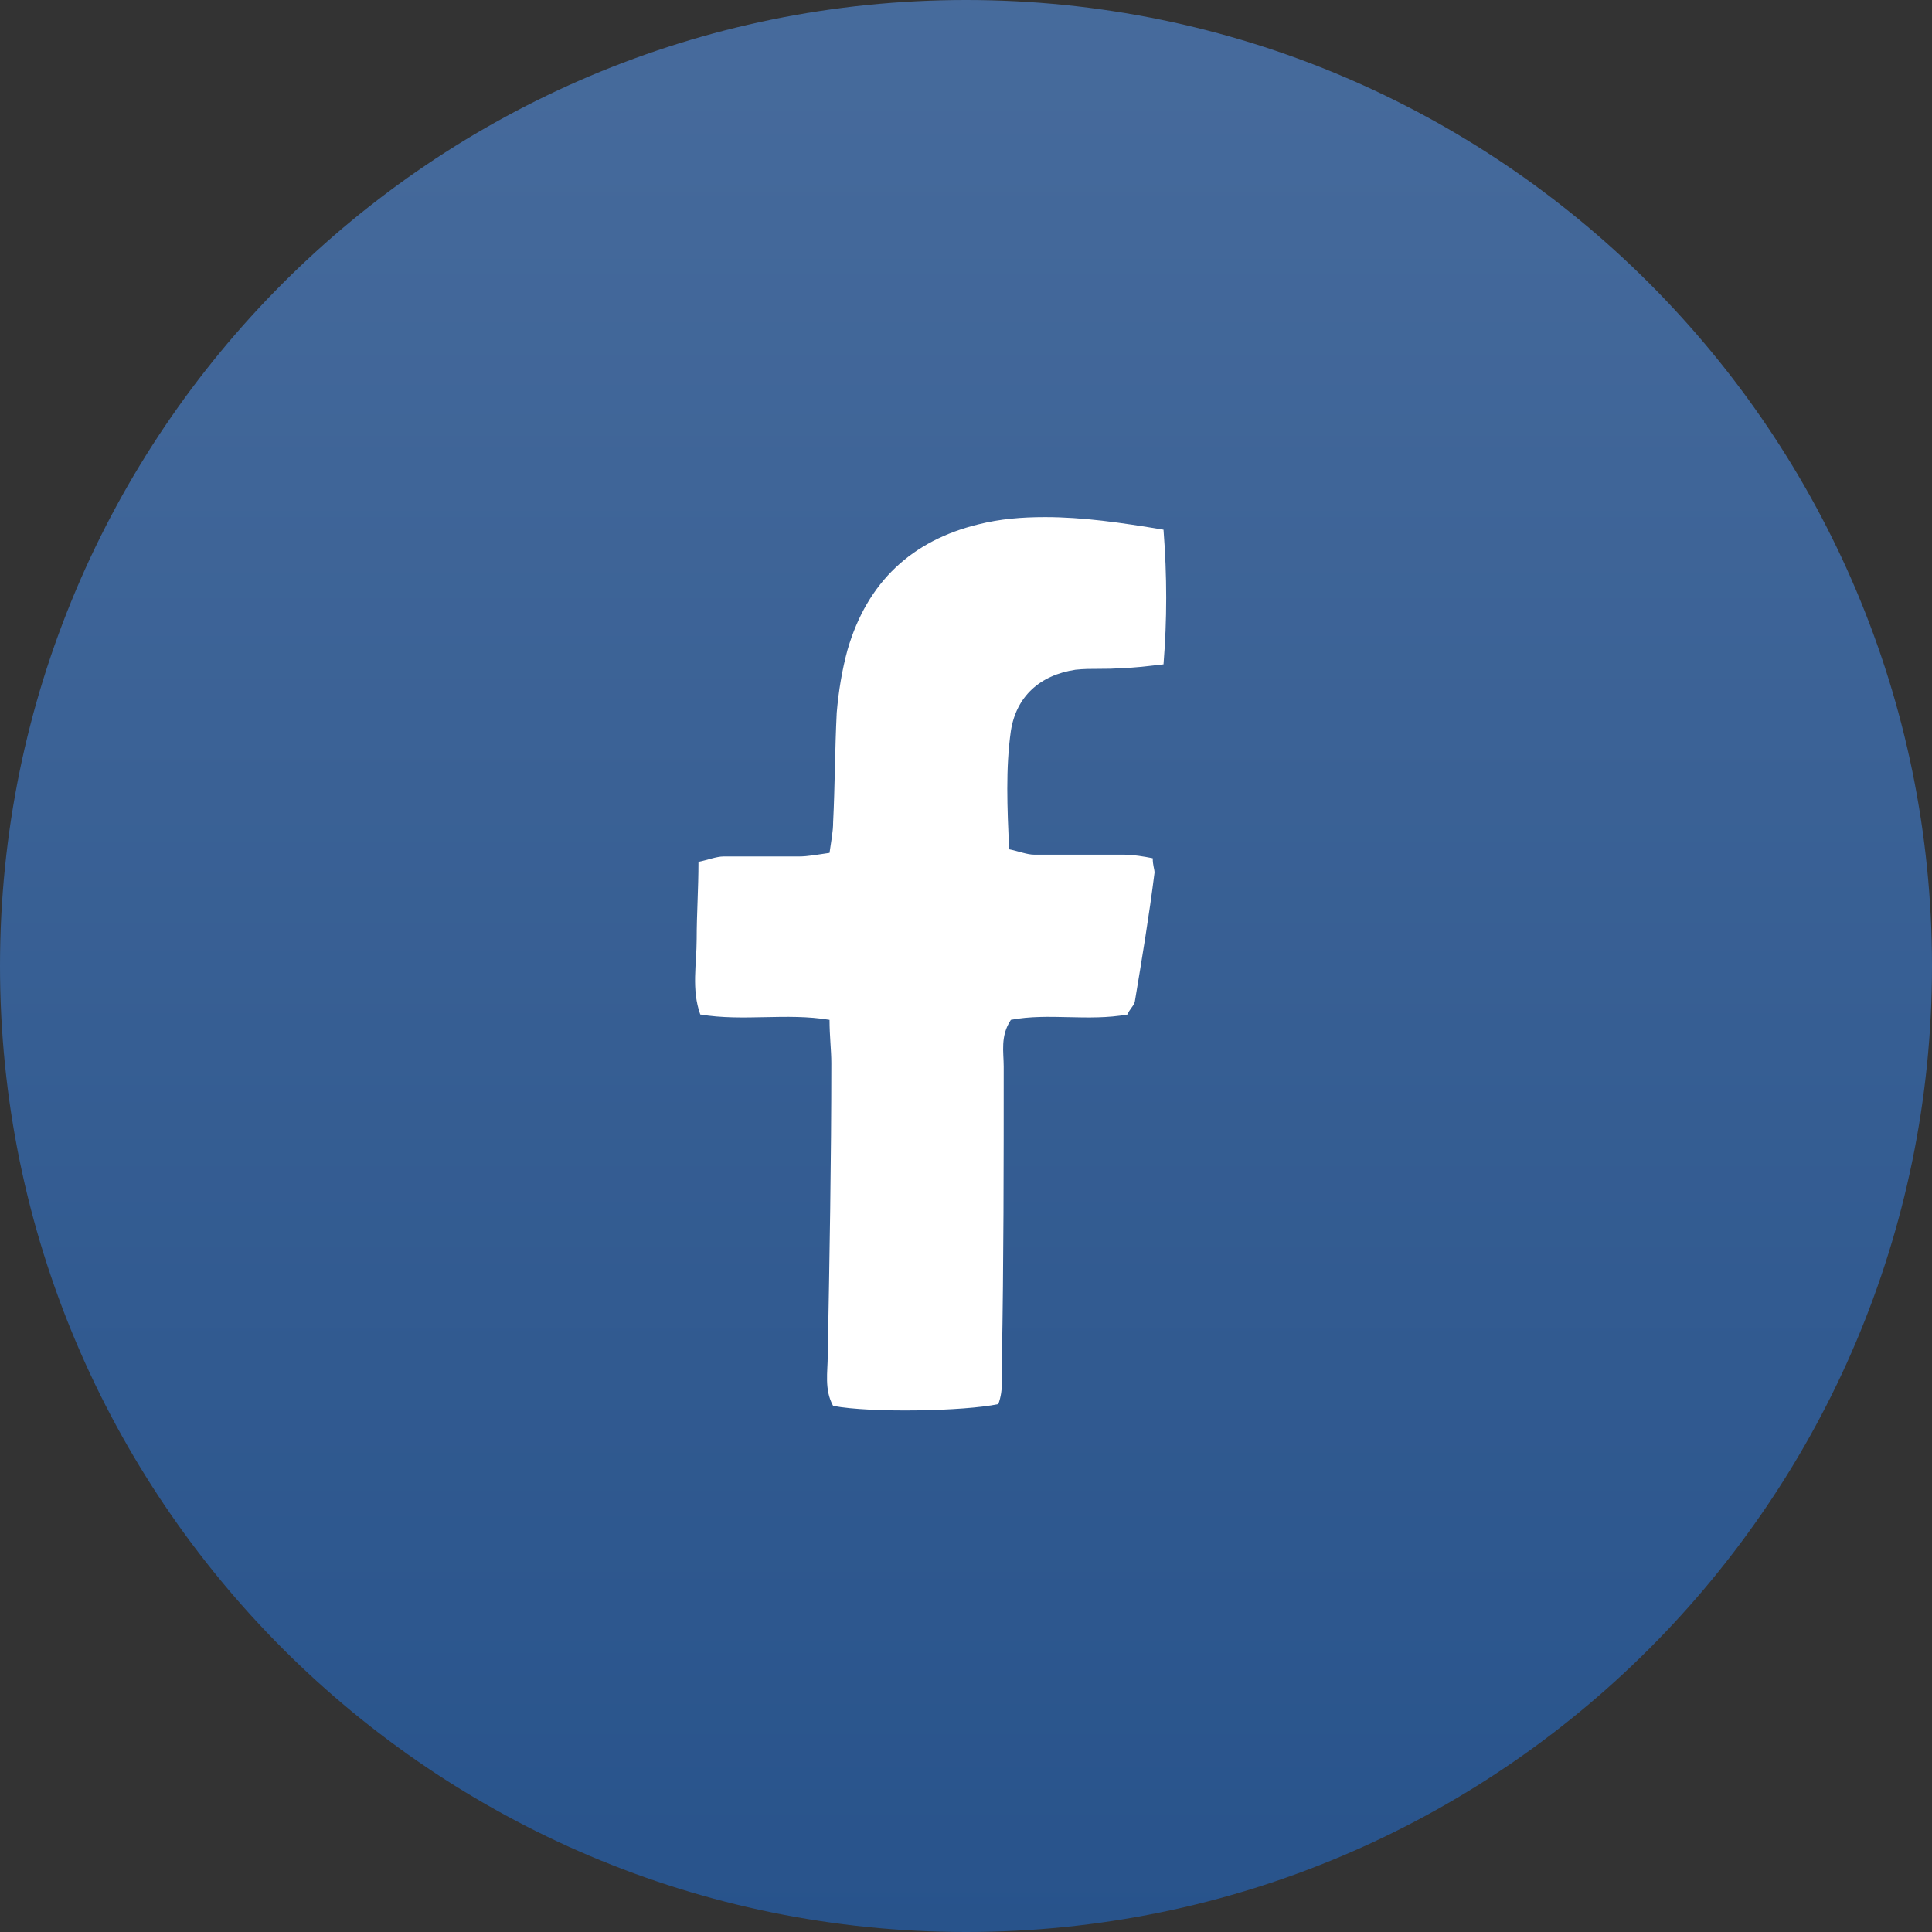
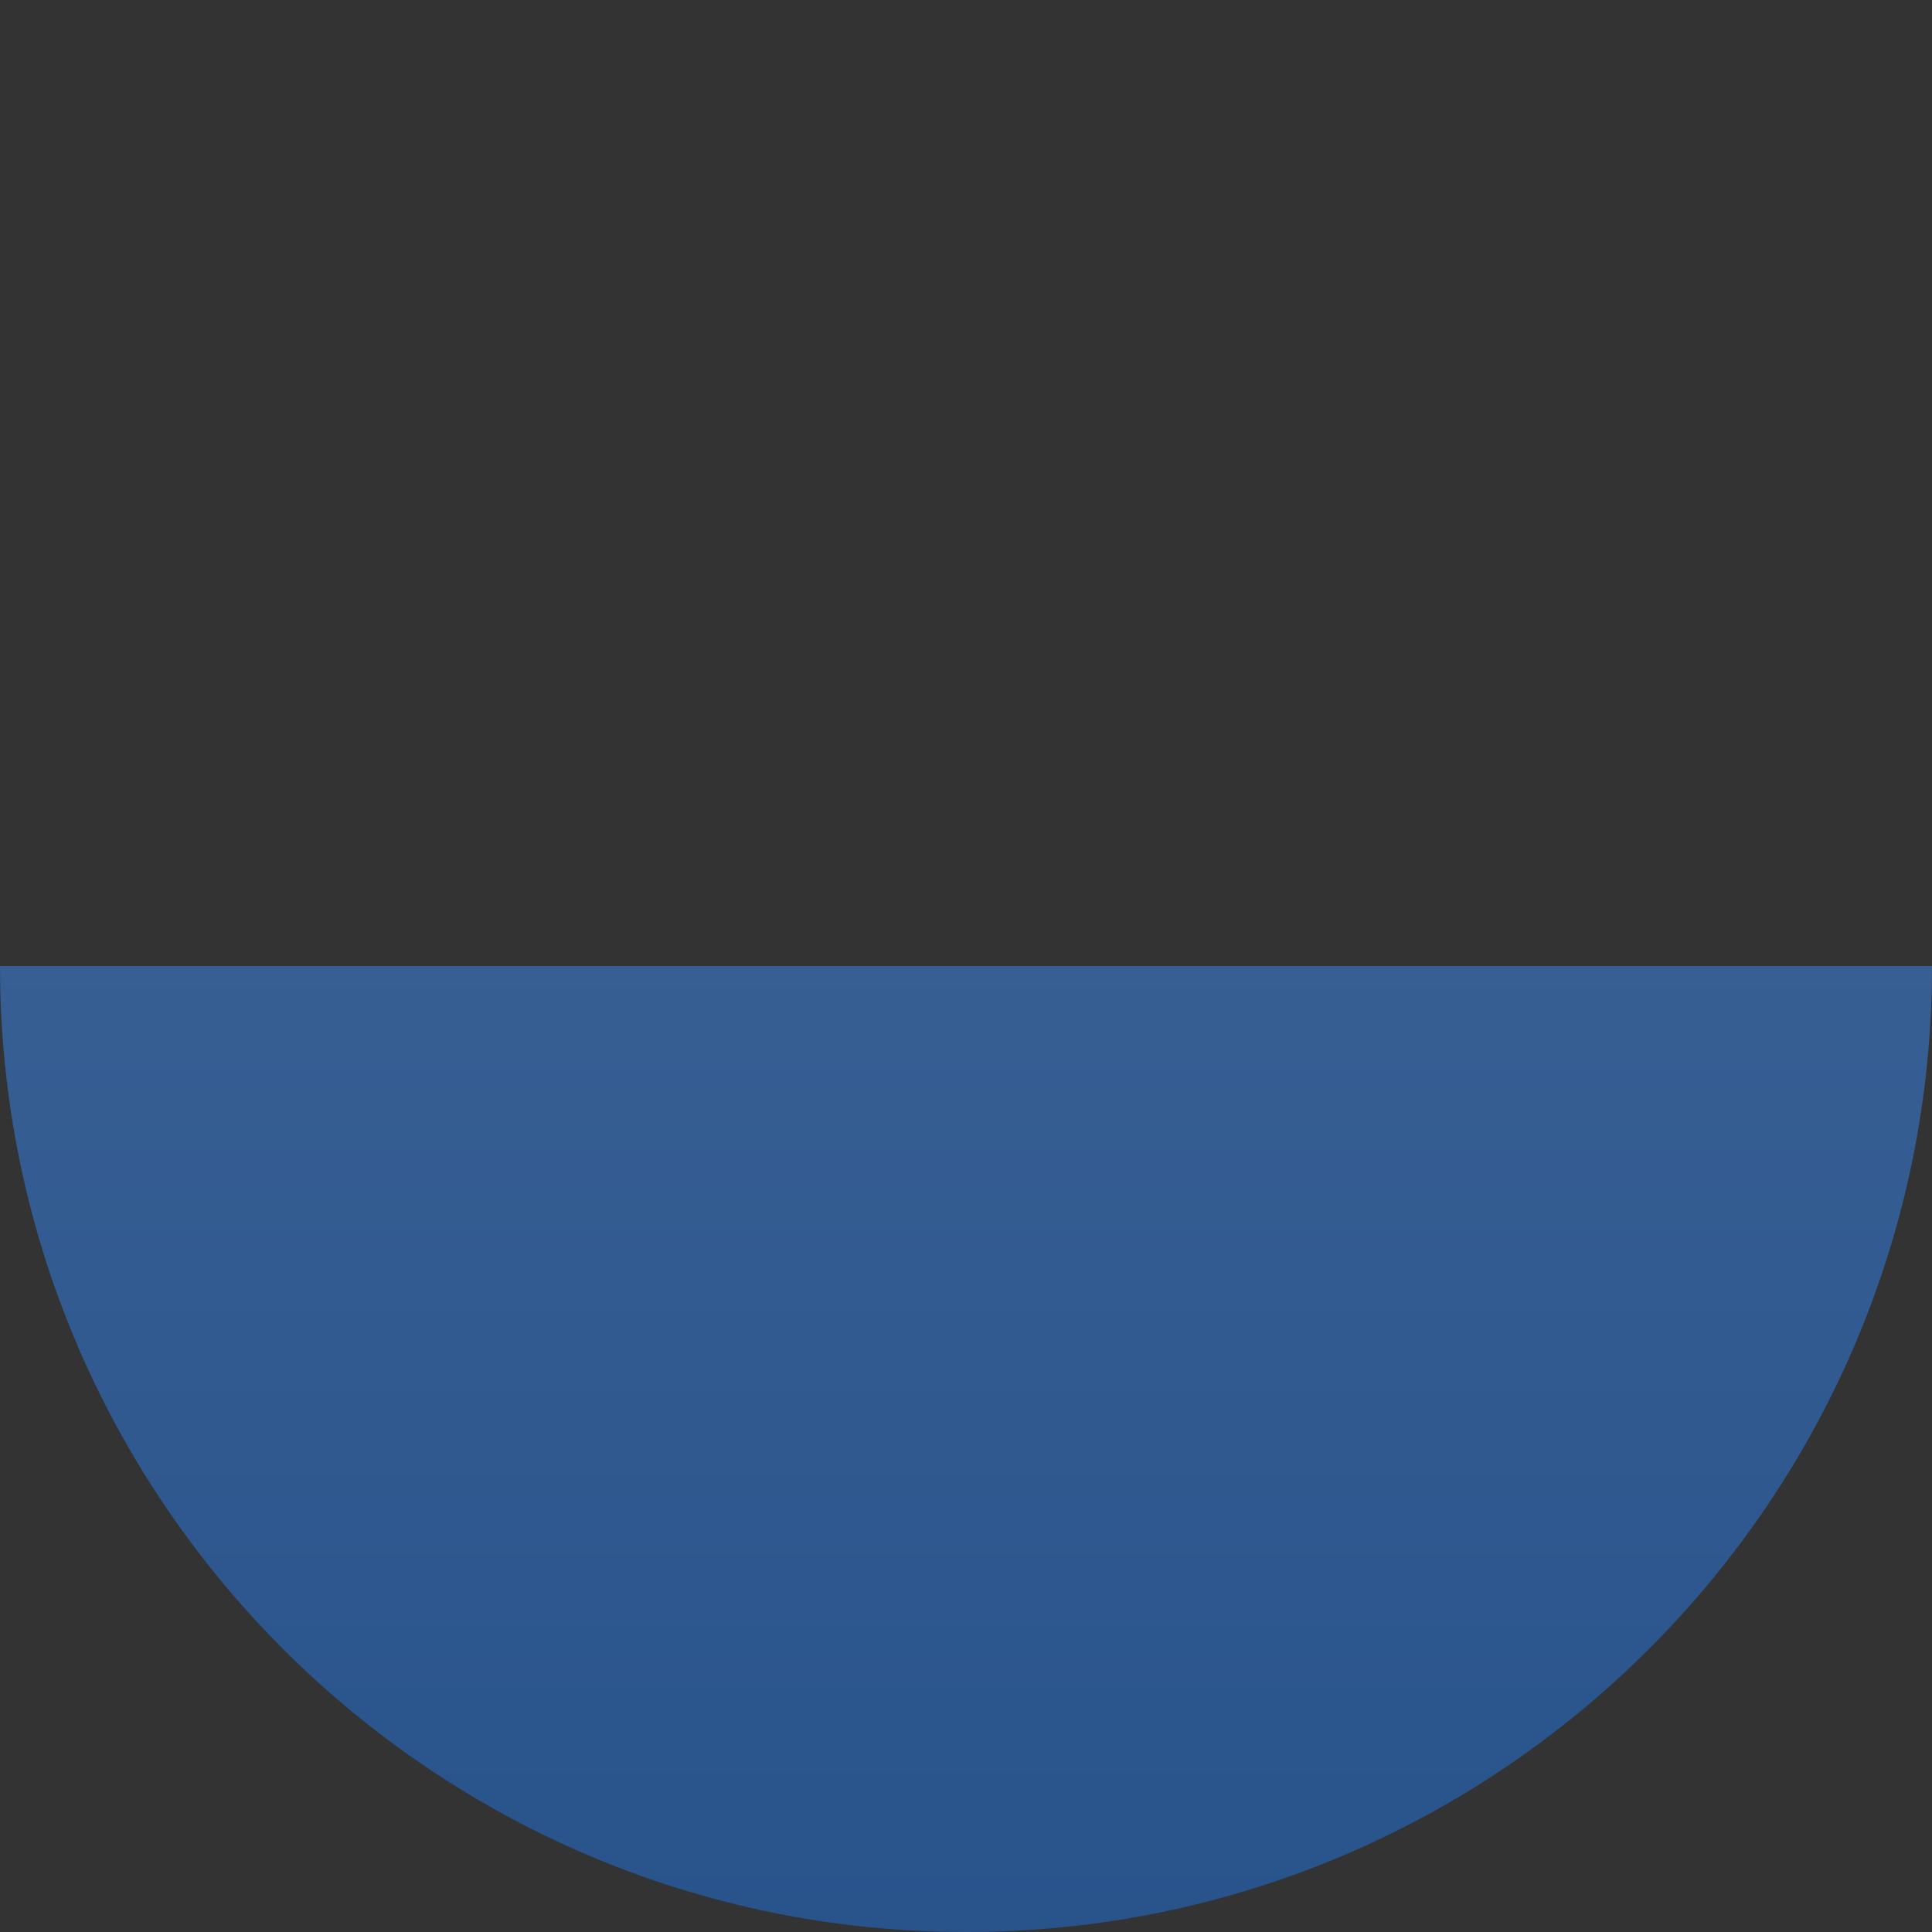
<svg xmlns="http://www.w3.org/2000/svg" xmlns:xlink="http://www.w3.org/1999/xlink" viewBox="0 0 107.6 107.6" xml:space="preserve">
  <rect x="0" y="0" width="107.6" height="107.6" fill="#333333" stroke="none" />
  <defs>
-     <path id="a" d="M0 53.8c0 29.7 24.1 53.8 53.8 53.8 29.7 0 53.8-24.1 53.8-53.8C107.6 24.1 83.5 0 53.8 0 24.1 0 0 24.1 0 53.8" />
+     <path id="a" d="M0 53.8c0 29.7 24.1 53.8 53.8 53.8 29.7 0 53.8-24.1 53.8-53.8" />
  </defs>
  <clipPath id="b">
    <use xlink:href="#a" overflow="visible" />
  </clipPath>
  <linearGradient id="c" gradientUnits="userSpaceOnUse" x1="-908.278" y1="3623.811" x2="-907.278" y2="3623.811" gradientTransform="matrix(0 209.552 209.552 0 -759324.75 190279.39)">
    <stop offset="0" style="stop-color:#5576a4" />
    <stop offset="1" style="stop-color:#174682" />
  </linearGradient>
  <path clip-path="url(#b)" fill="url(#c)" d="M0 0h107.6v107.6H0z" />
-   <path fill="#FFF" d="M59.9 37.3c.9-.1 1.7 0 2.6-.1.7 0 1.4-.1 2.3-.2.2-2.5.2-4.9 0-7.5-2.4-.4-4.5-.7-6.6-.7-1.3 0-2.5.1-3.7.4-3.7.9-6.2 3.2-7.3 7-.3 1.1-.5 2.3-.6 3.5-.1 2-.1 4.1-.2 6.1 0 .5-.1 1-.2 1.7-.7.1-1.2.2-1.7.2h-4.2c-.4 0-.9.2-1.4.3 0 1.5-.1 2.9-.1 4.3s-.3 2.8.2 4.2c2.4.4 4.8-.1 7.2.3 0 .9.1 1.7.1 2.4 0 5.4-.1 10.9-.2 16.3 0 .9-.2 1.9.3 2.8 2.1.4 7.3.3 9.2-.1.3-.8.2-1.7.2-2.5.1-5.4.1-10.9.1-16.3 0-.8-.2-1.7.4-2.6 2.1-.4 4.3.1 6.5-.3.1-.3.3-.4.4-.7.4-2.4.8-4.8 1.1-7.2 0-.2-.1-.4-.1-.8-.5-.1-1.1-.2-1.6-.2h-5c-.4 0-.9-.2-1.4-.3-.1-2.3-.2-4.5.1-6.6.3-1.9 1.6-3.1 3.6-3.4" />
  <g />
  <g />
  <g />
  <g />
  <g />
  <g />
  <g />
  <g />
  <g />
  <g />
  <g />
  <g />
  <g />
  <g />
  <g />
</svg>